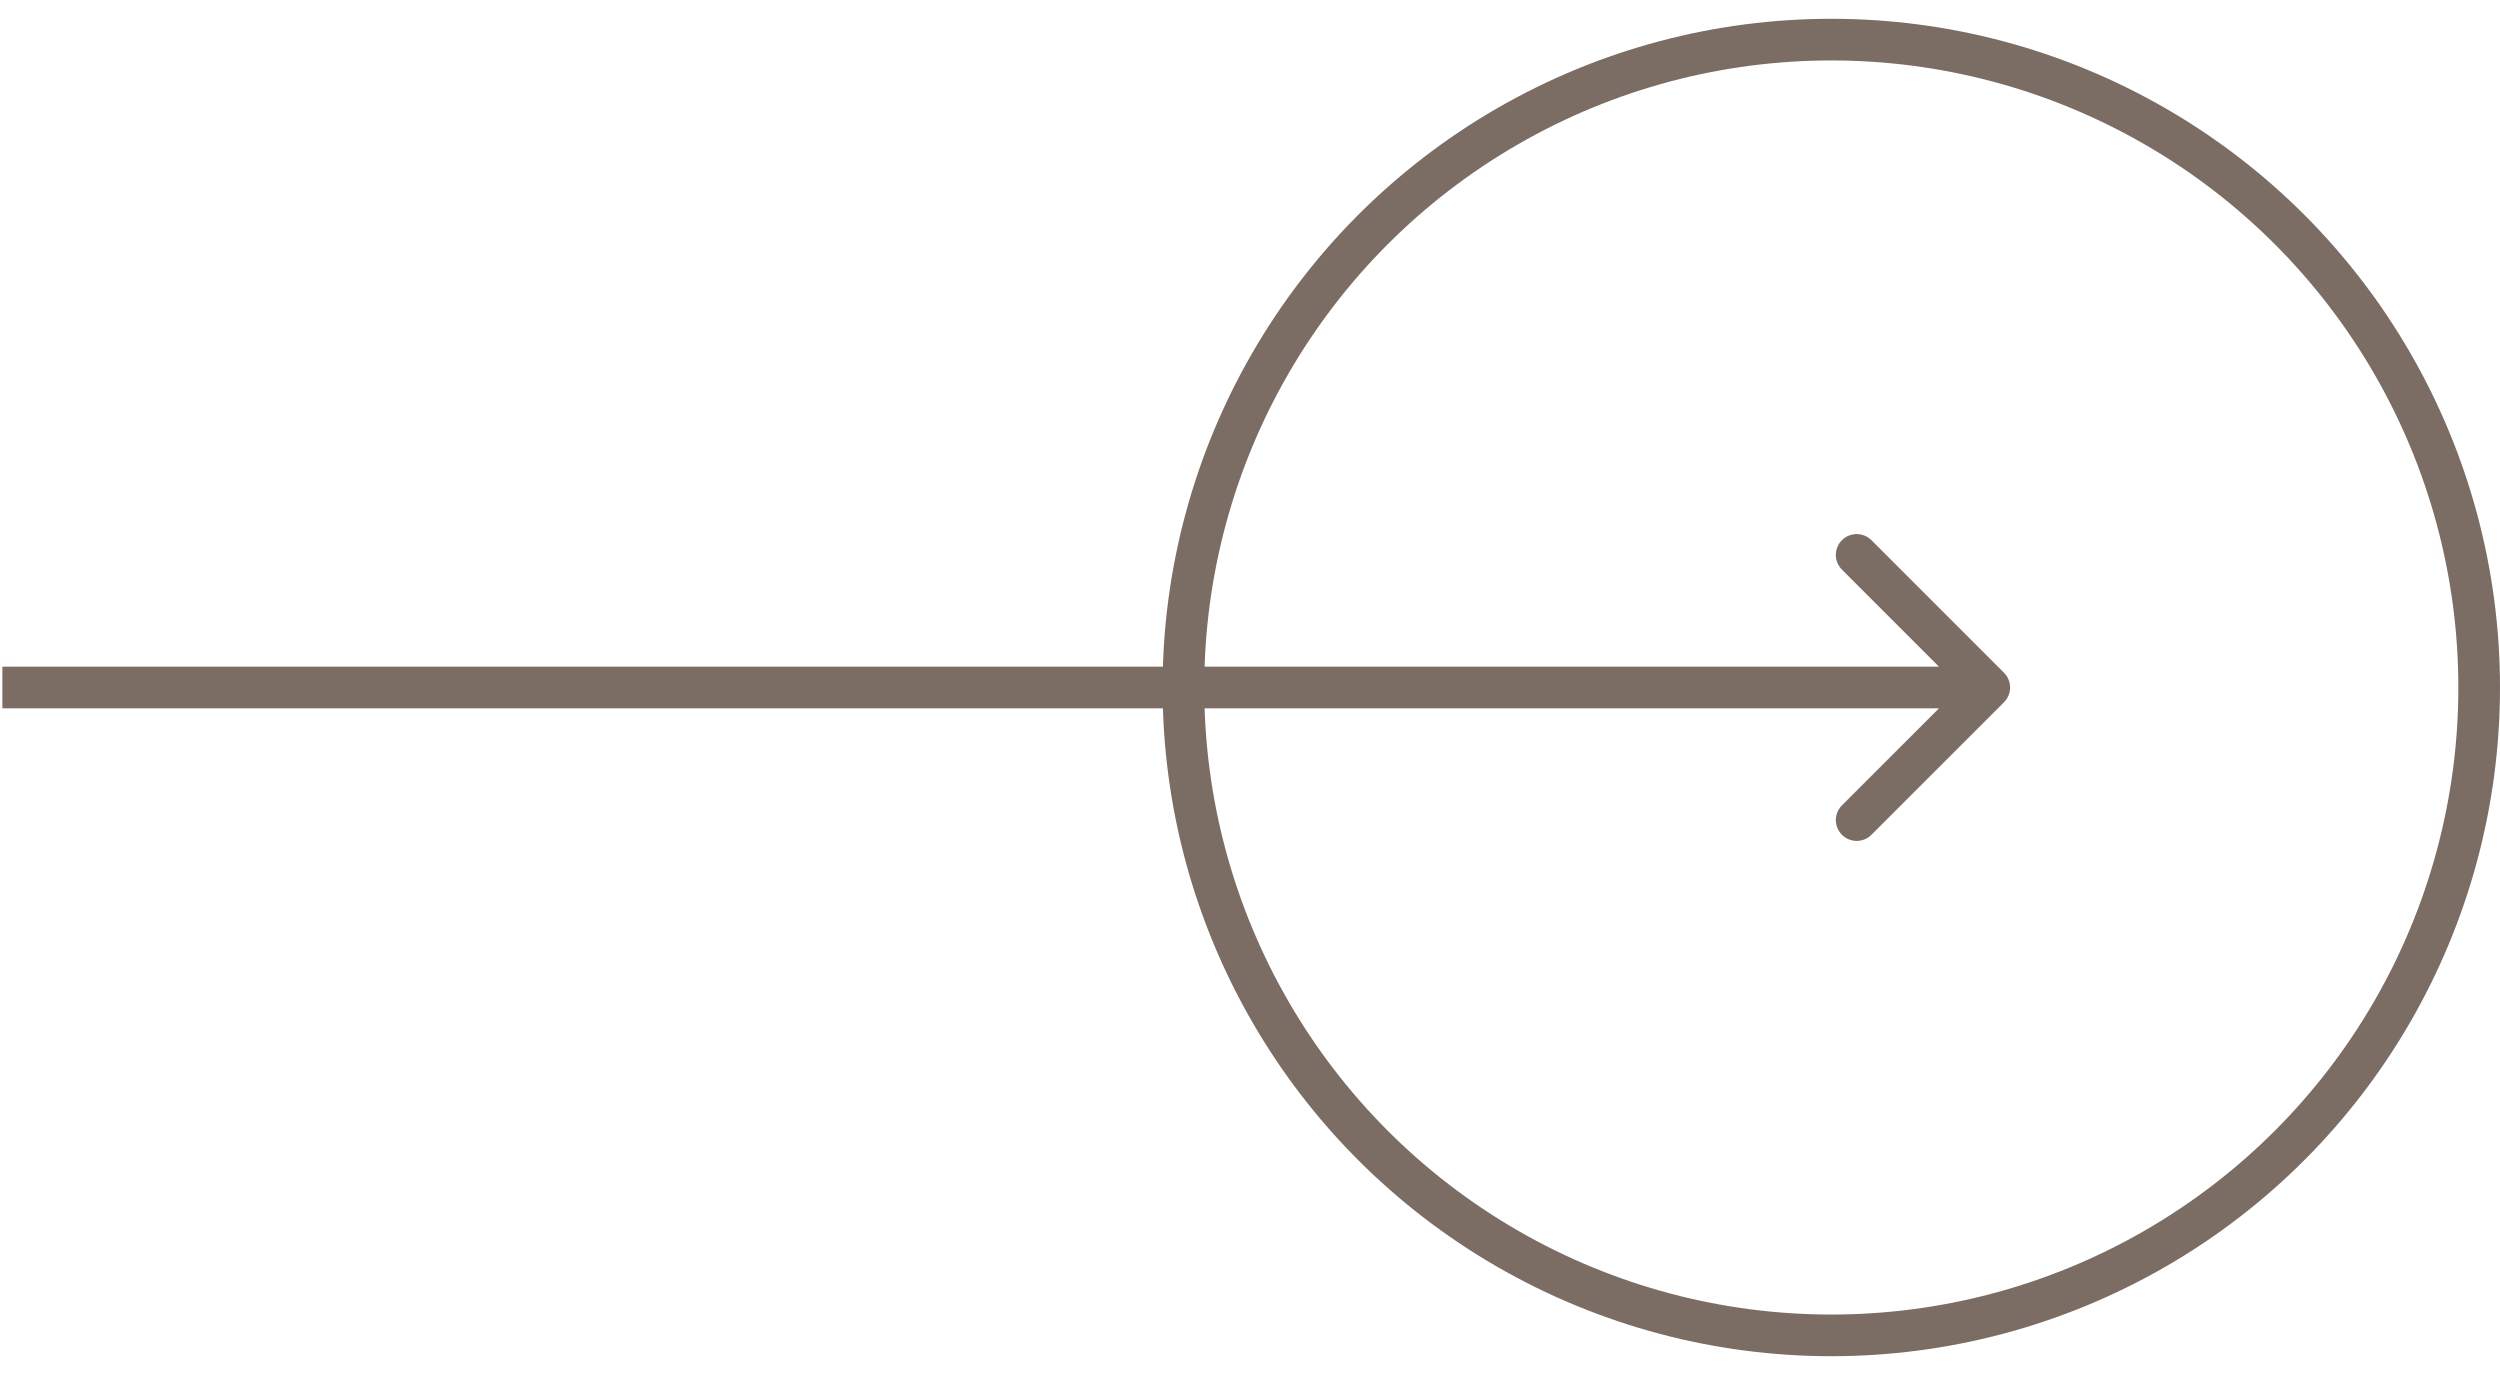
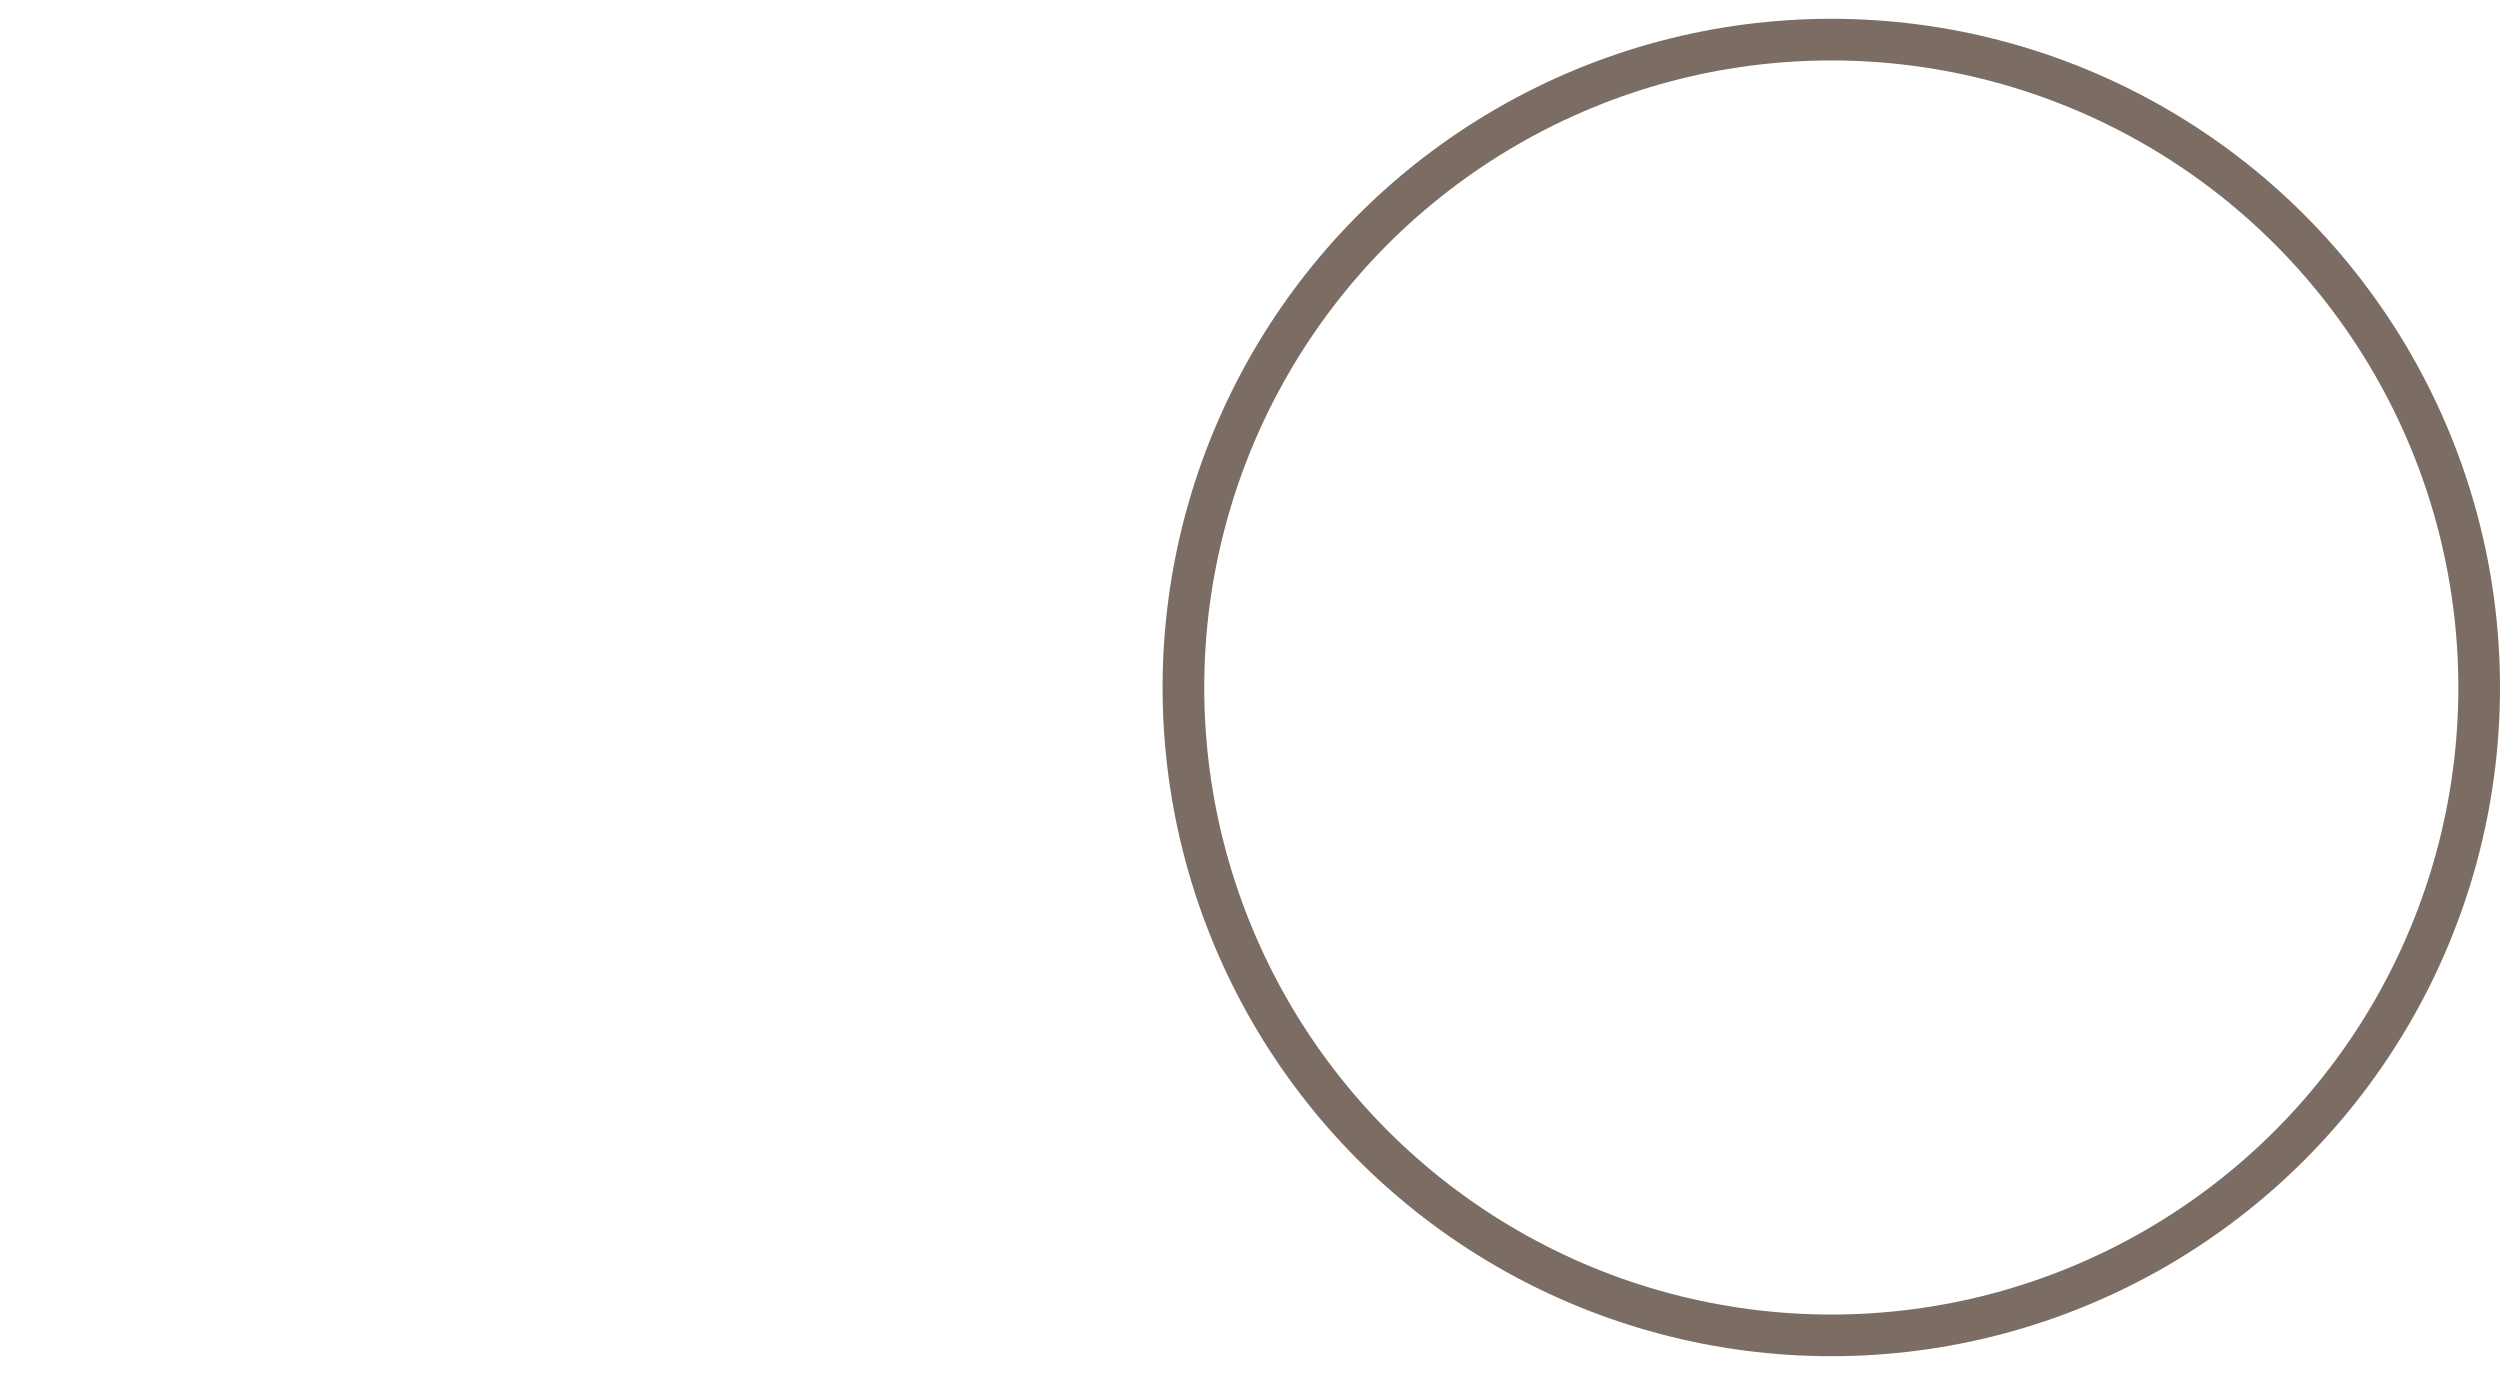
<svg xmlns="http://www.w3.org/2000/svg" width="60" height="33" viewBox="0 0 60 33" fill="none">
  <circle cx="43.951" cy="16.5" r="15.549" stroke="#7B6D64" />
-   <path d="M48.096 16.854C48.291 16.658 48.291 16.342 48.096 16.146L44.914 12.964C44.719 12.769 44.402 12.769 44.207 12.964C44.011 13.16 44.011 13.476 44.207 13.672L47.035 16.5L44.207 19.328C44.011 19.524 44.011 19.84 44.207 20.035C44.402 20.231 44.719 20.231 44.914 20.035L48.096 16.854ZM0.057 17H47.742V16H0.057V17Z" fill="#7B6D64" />
</svg>